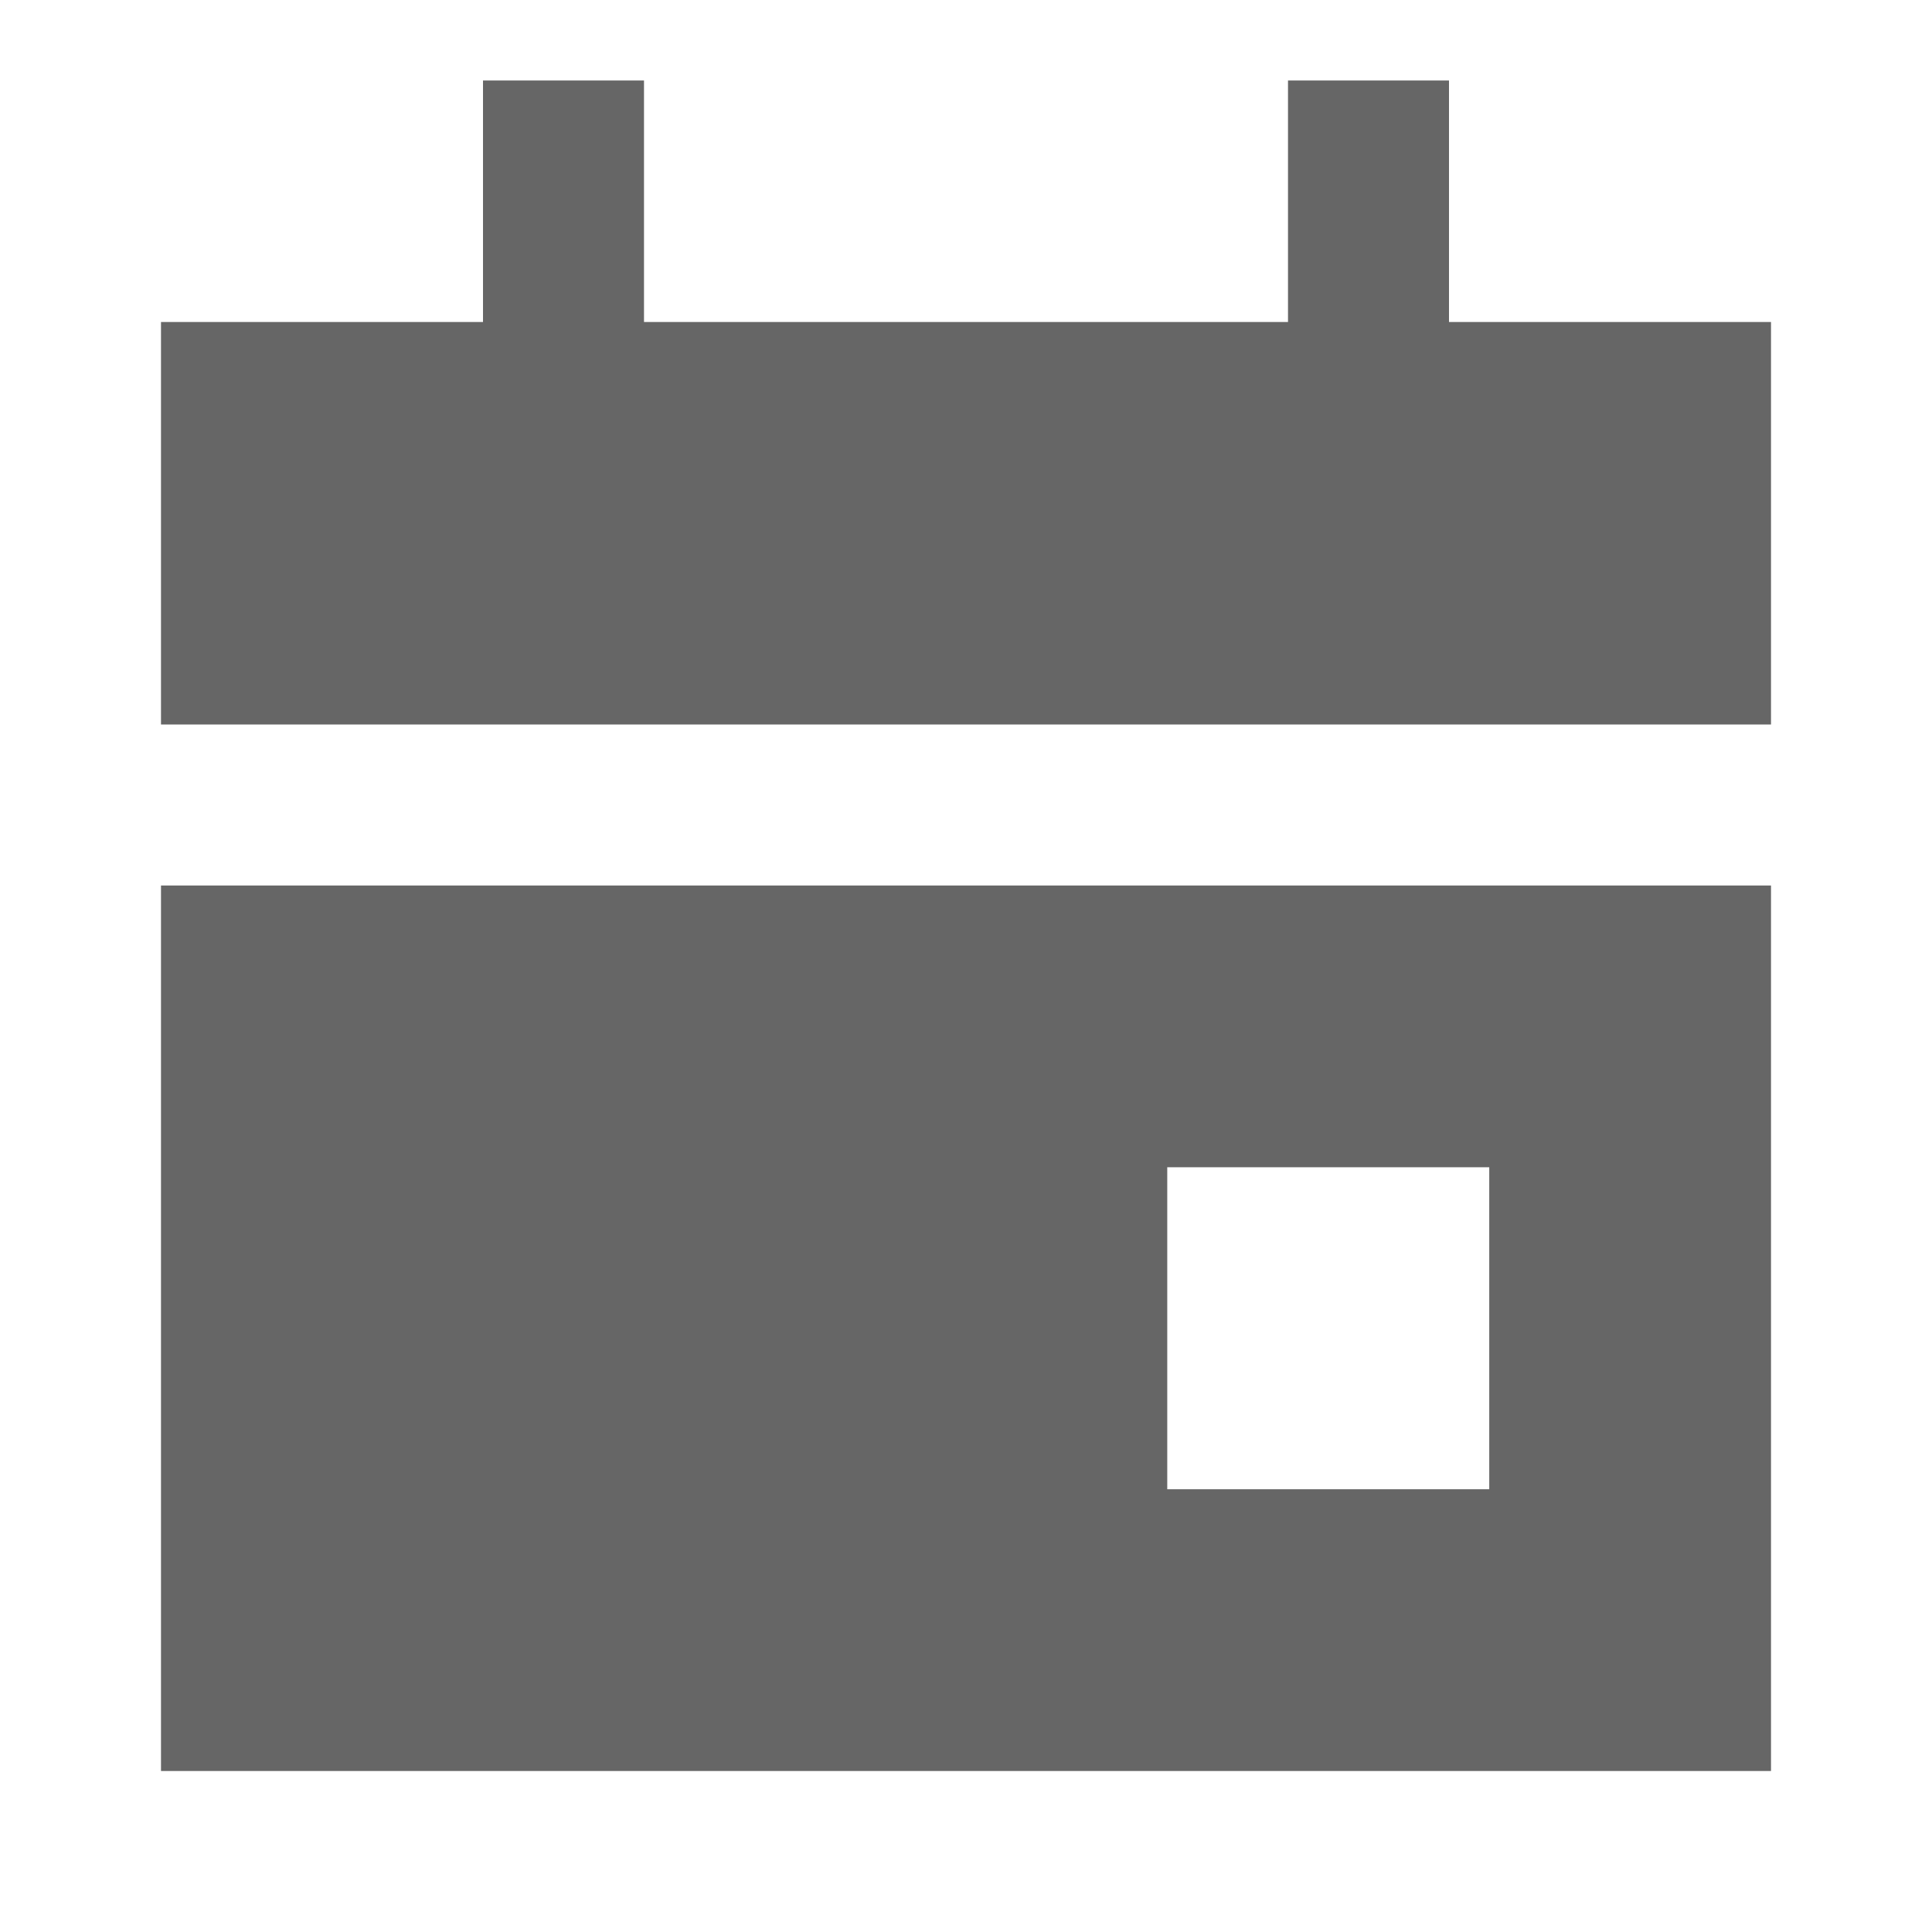
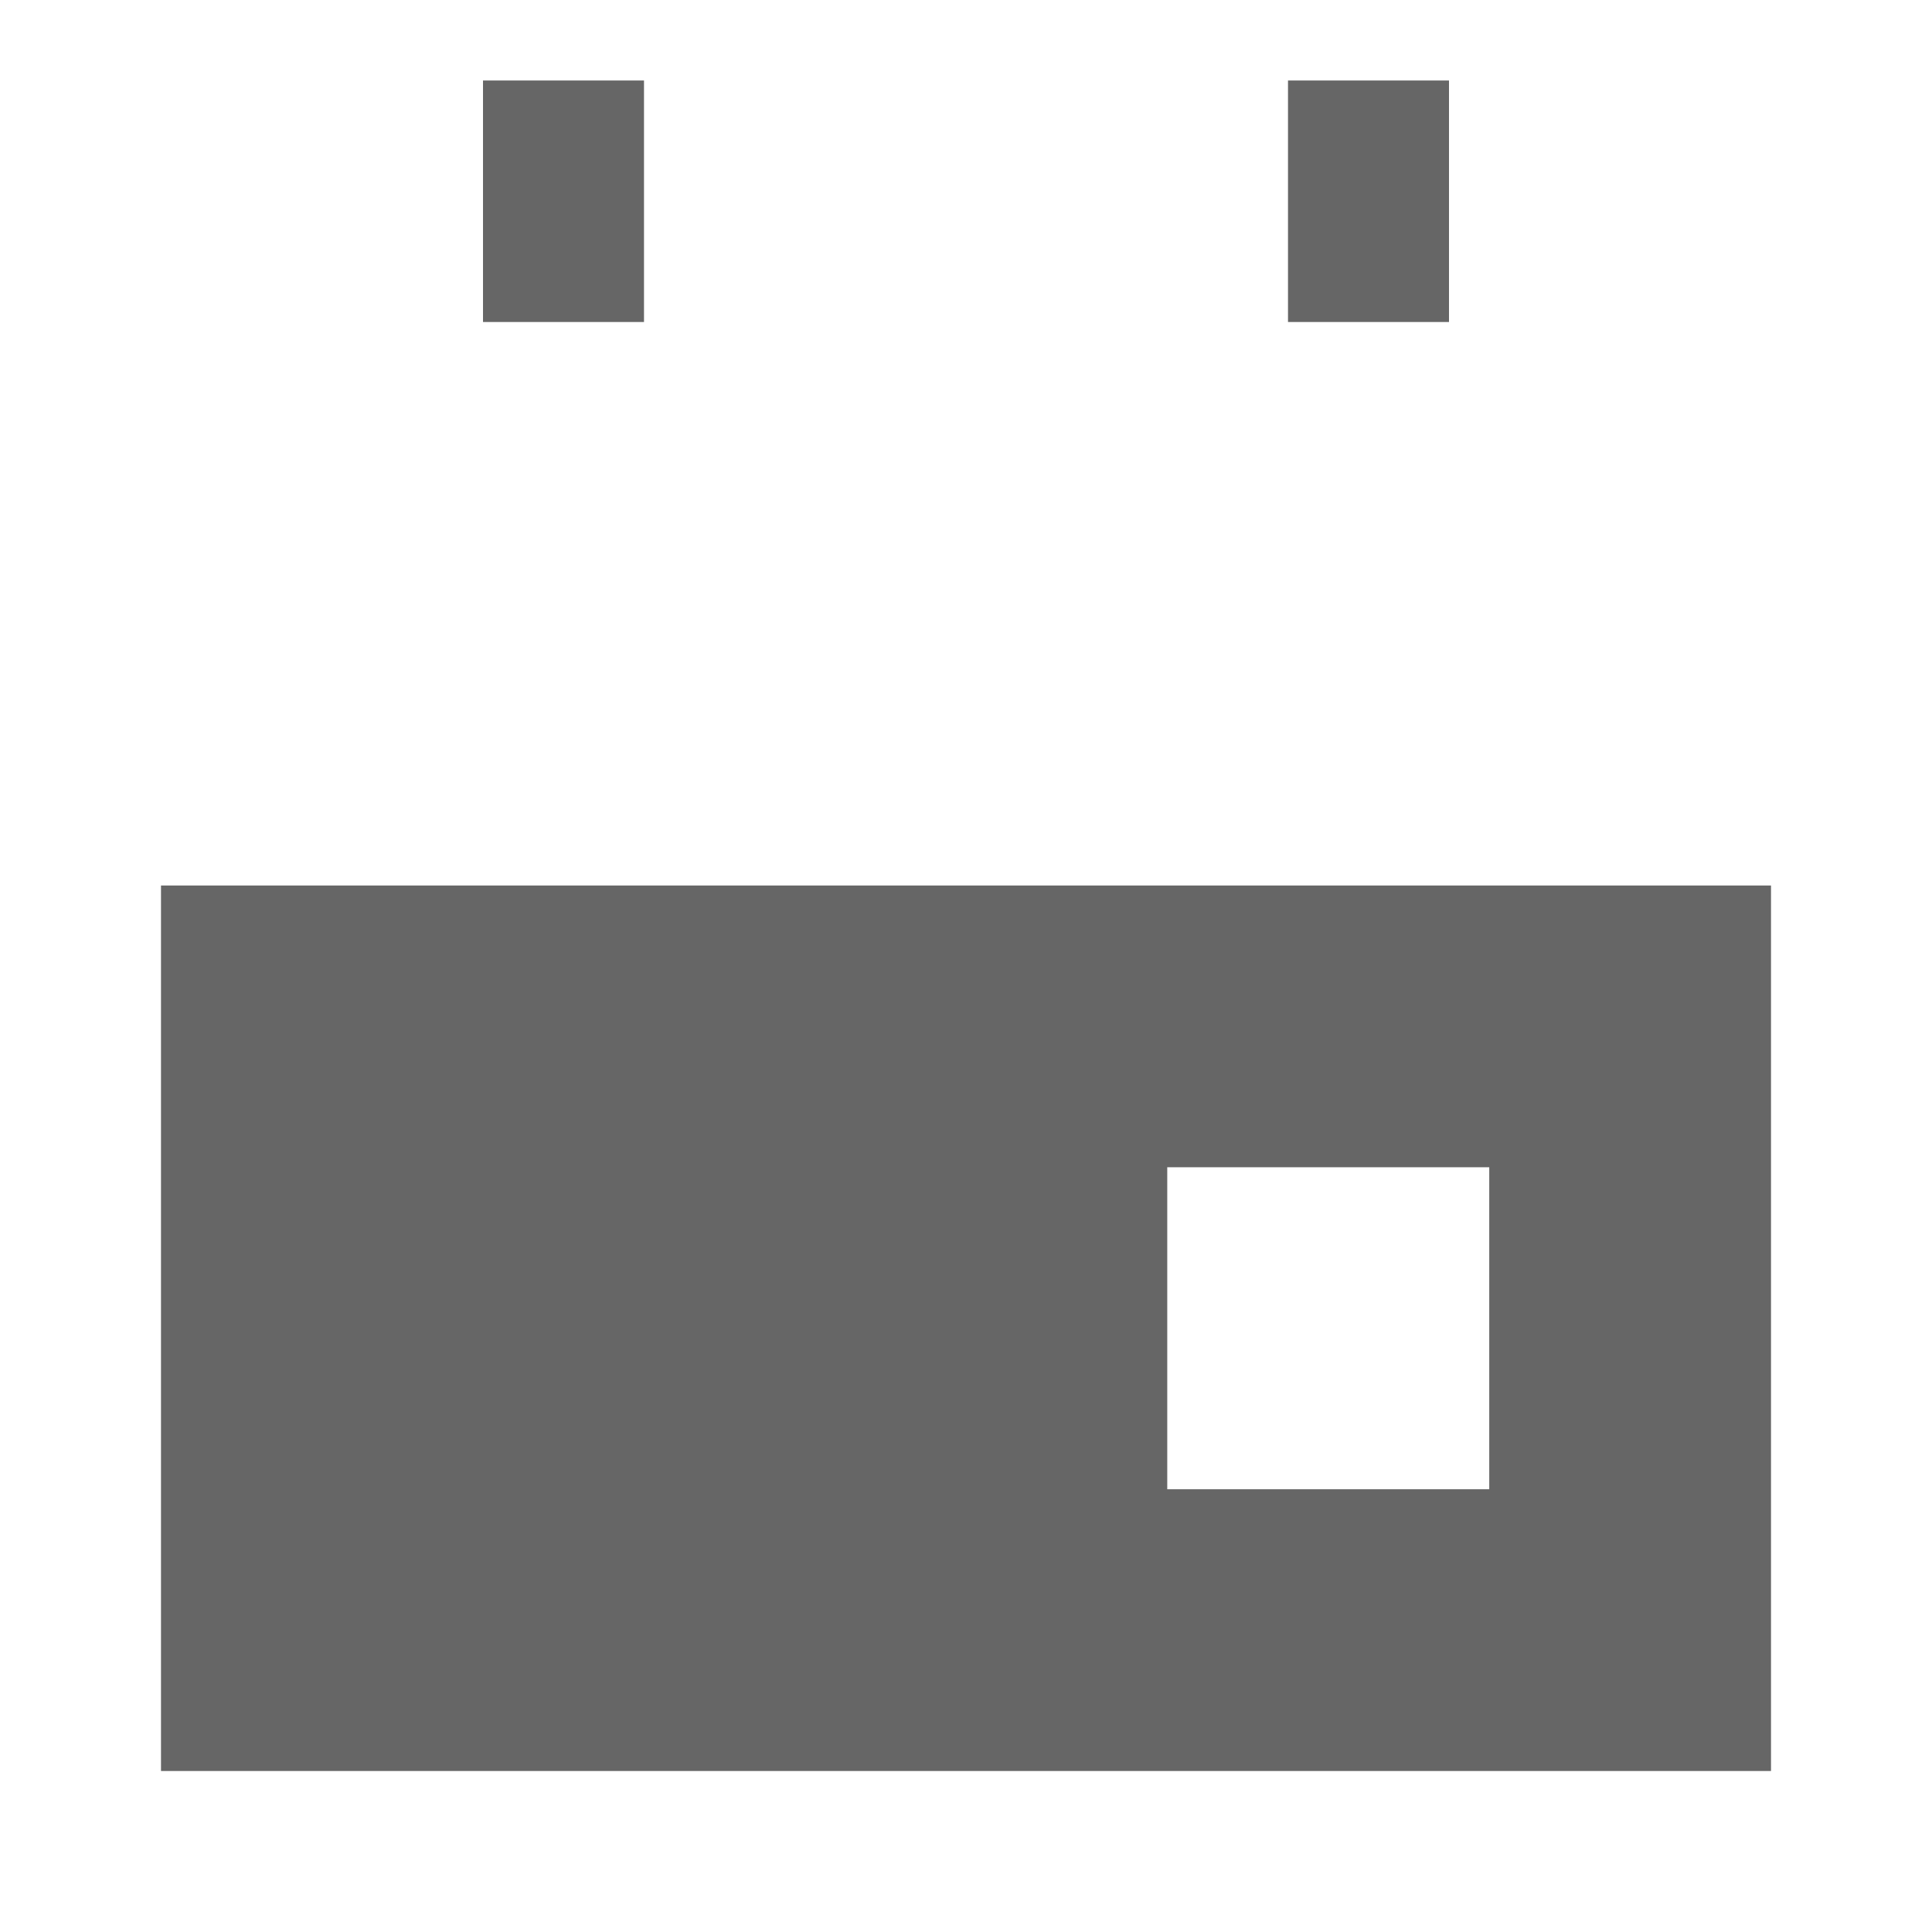
<svg xmlns="http://www.w3.org/2000/svg" width="24" height="24" viewBox="0 0 24 24" fill="none">
-   <path d="M8 4H16V1H18V4H22V9H2V4H6V1H8V4ZM22 11V22H2V11H22ZM18.5 14.5H14.5V18.5H18.5V14.5Z" fill="#666666" />
+   <path d="M8 4H16V1H18V4H22V9V4H6V1H8V4ZM22 11V22H2V11H22ZM18.5 14.5H14.5V18.5H18.5V14.5Z" fill="#666666" />
</svg>